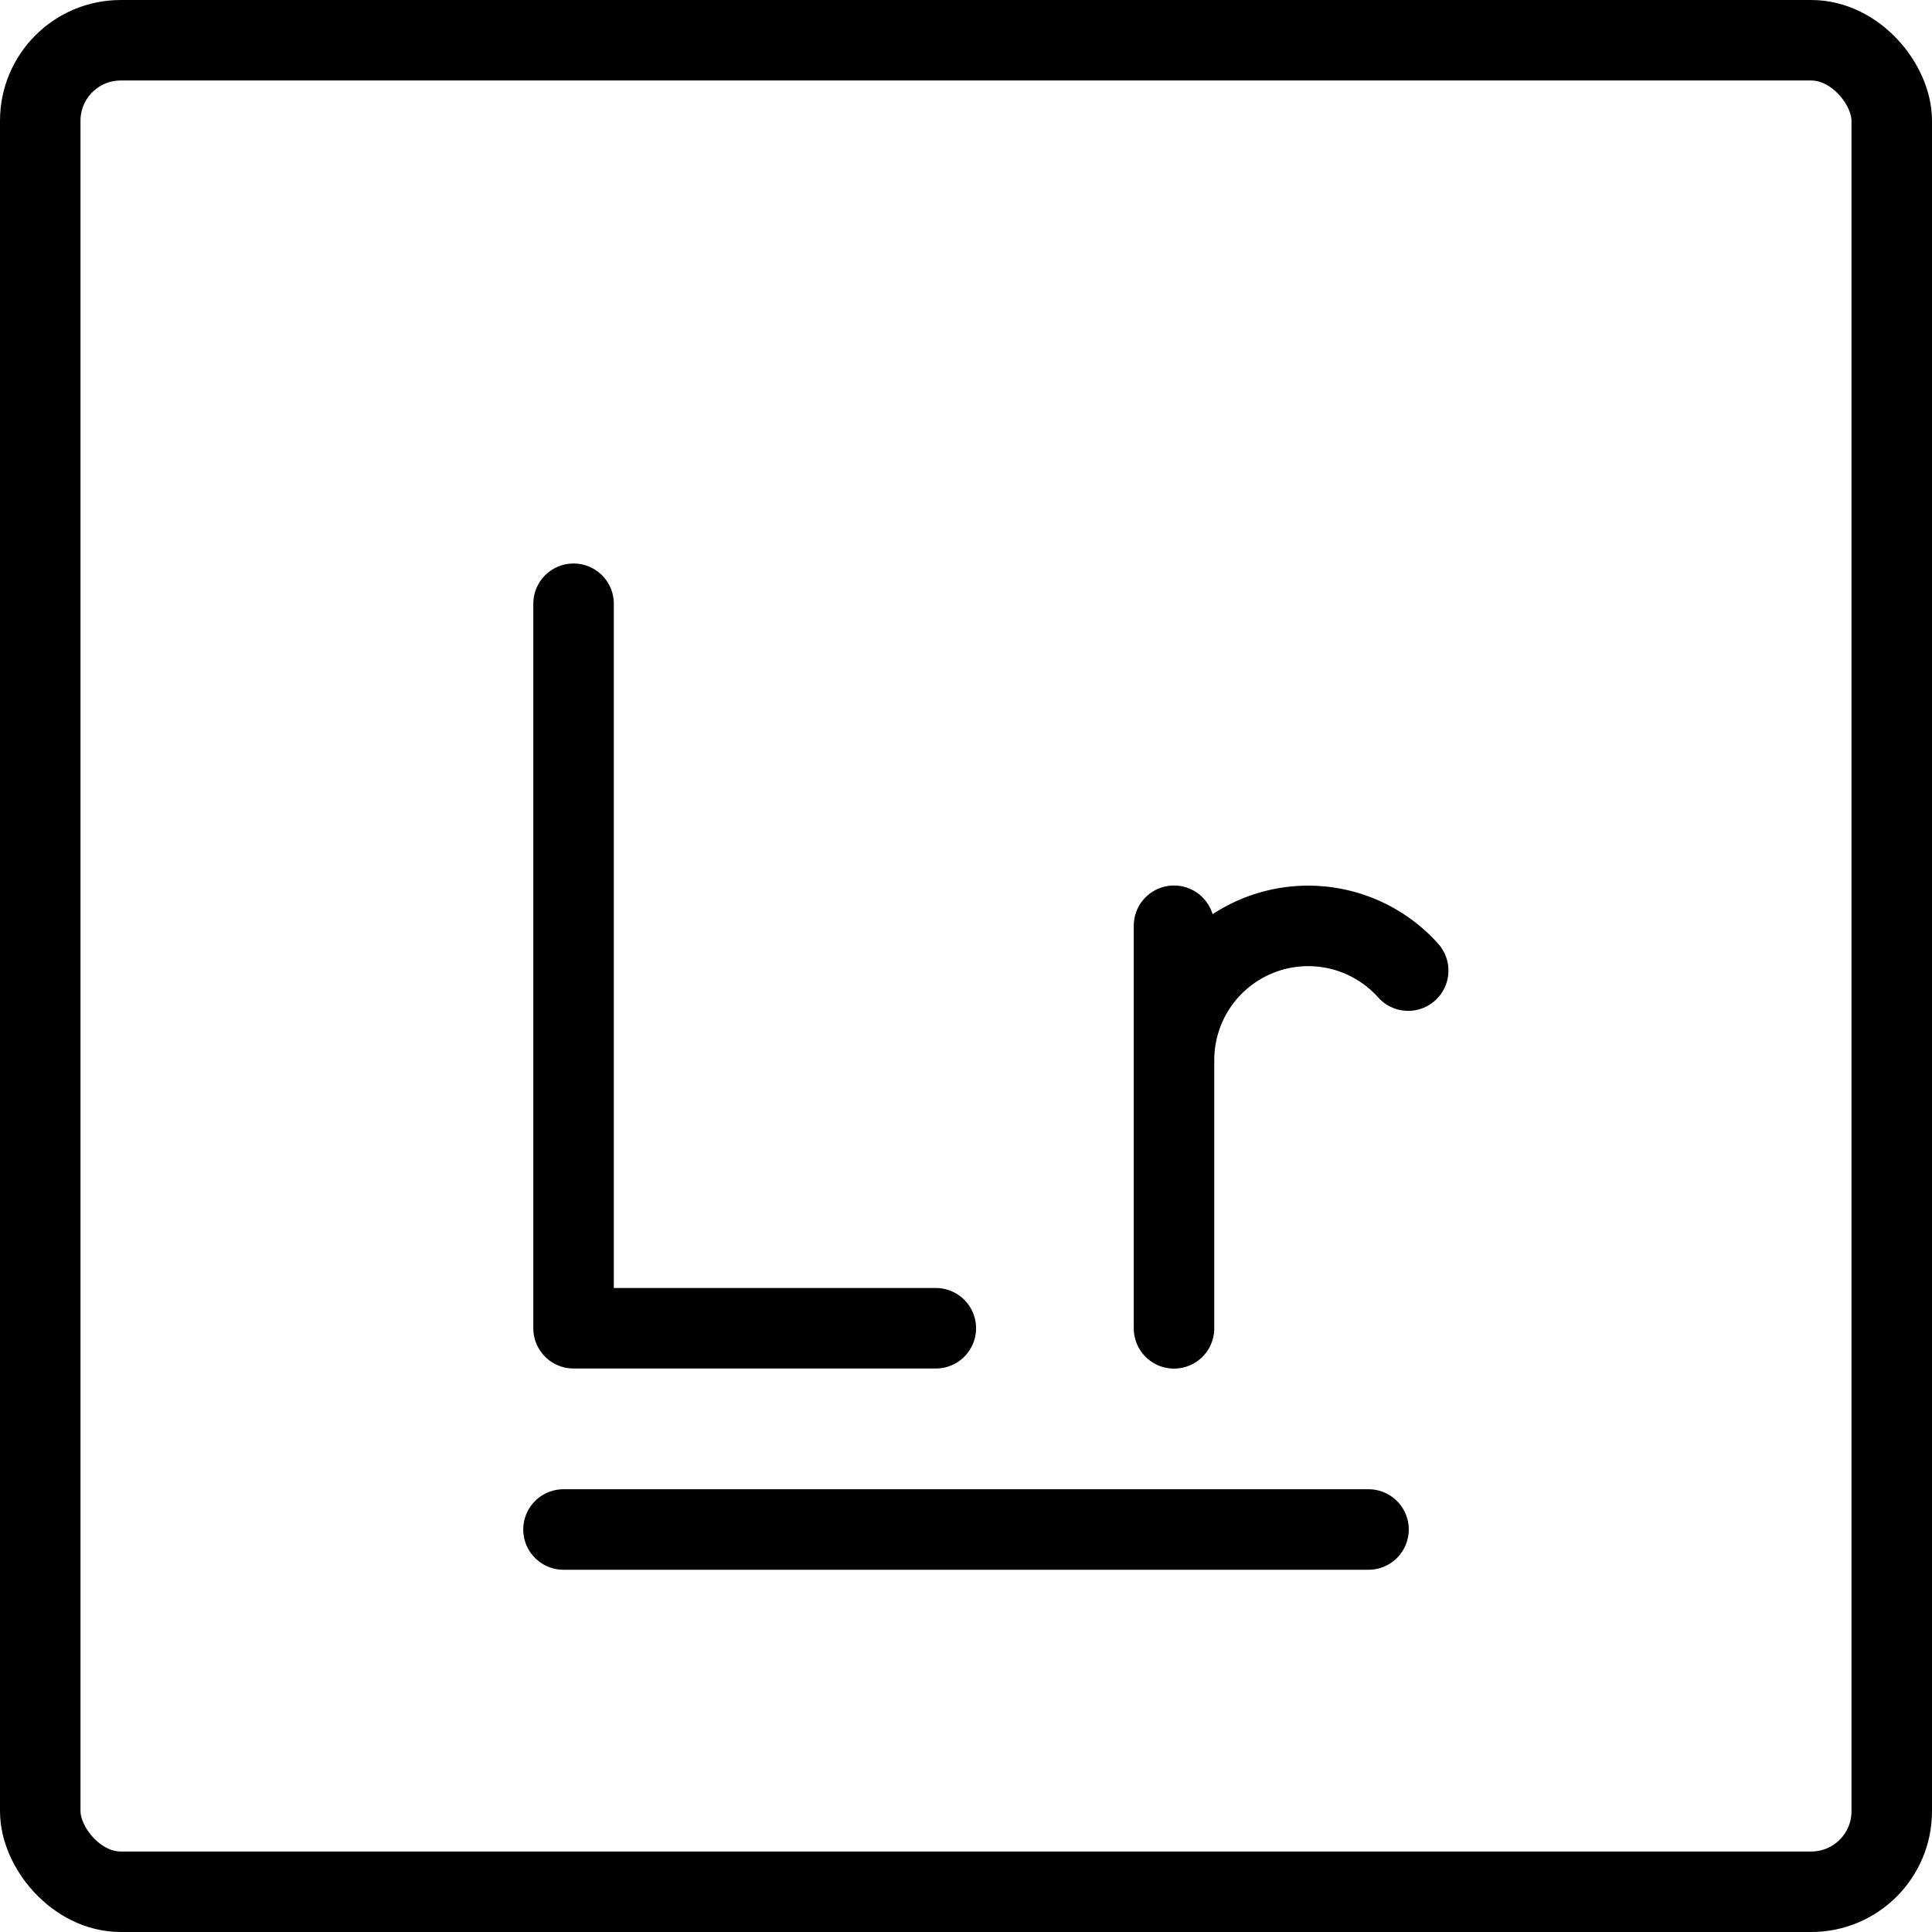
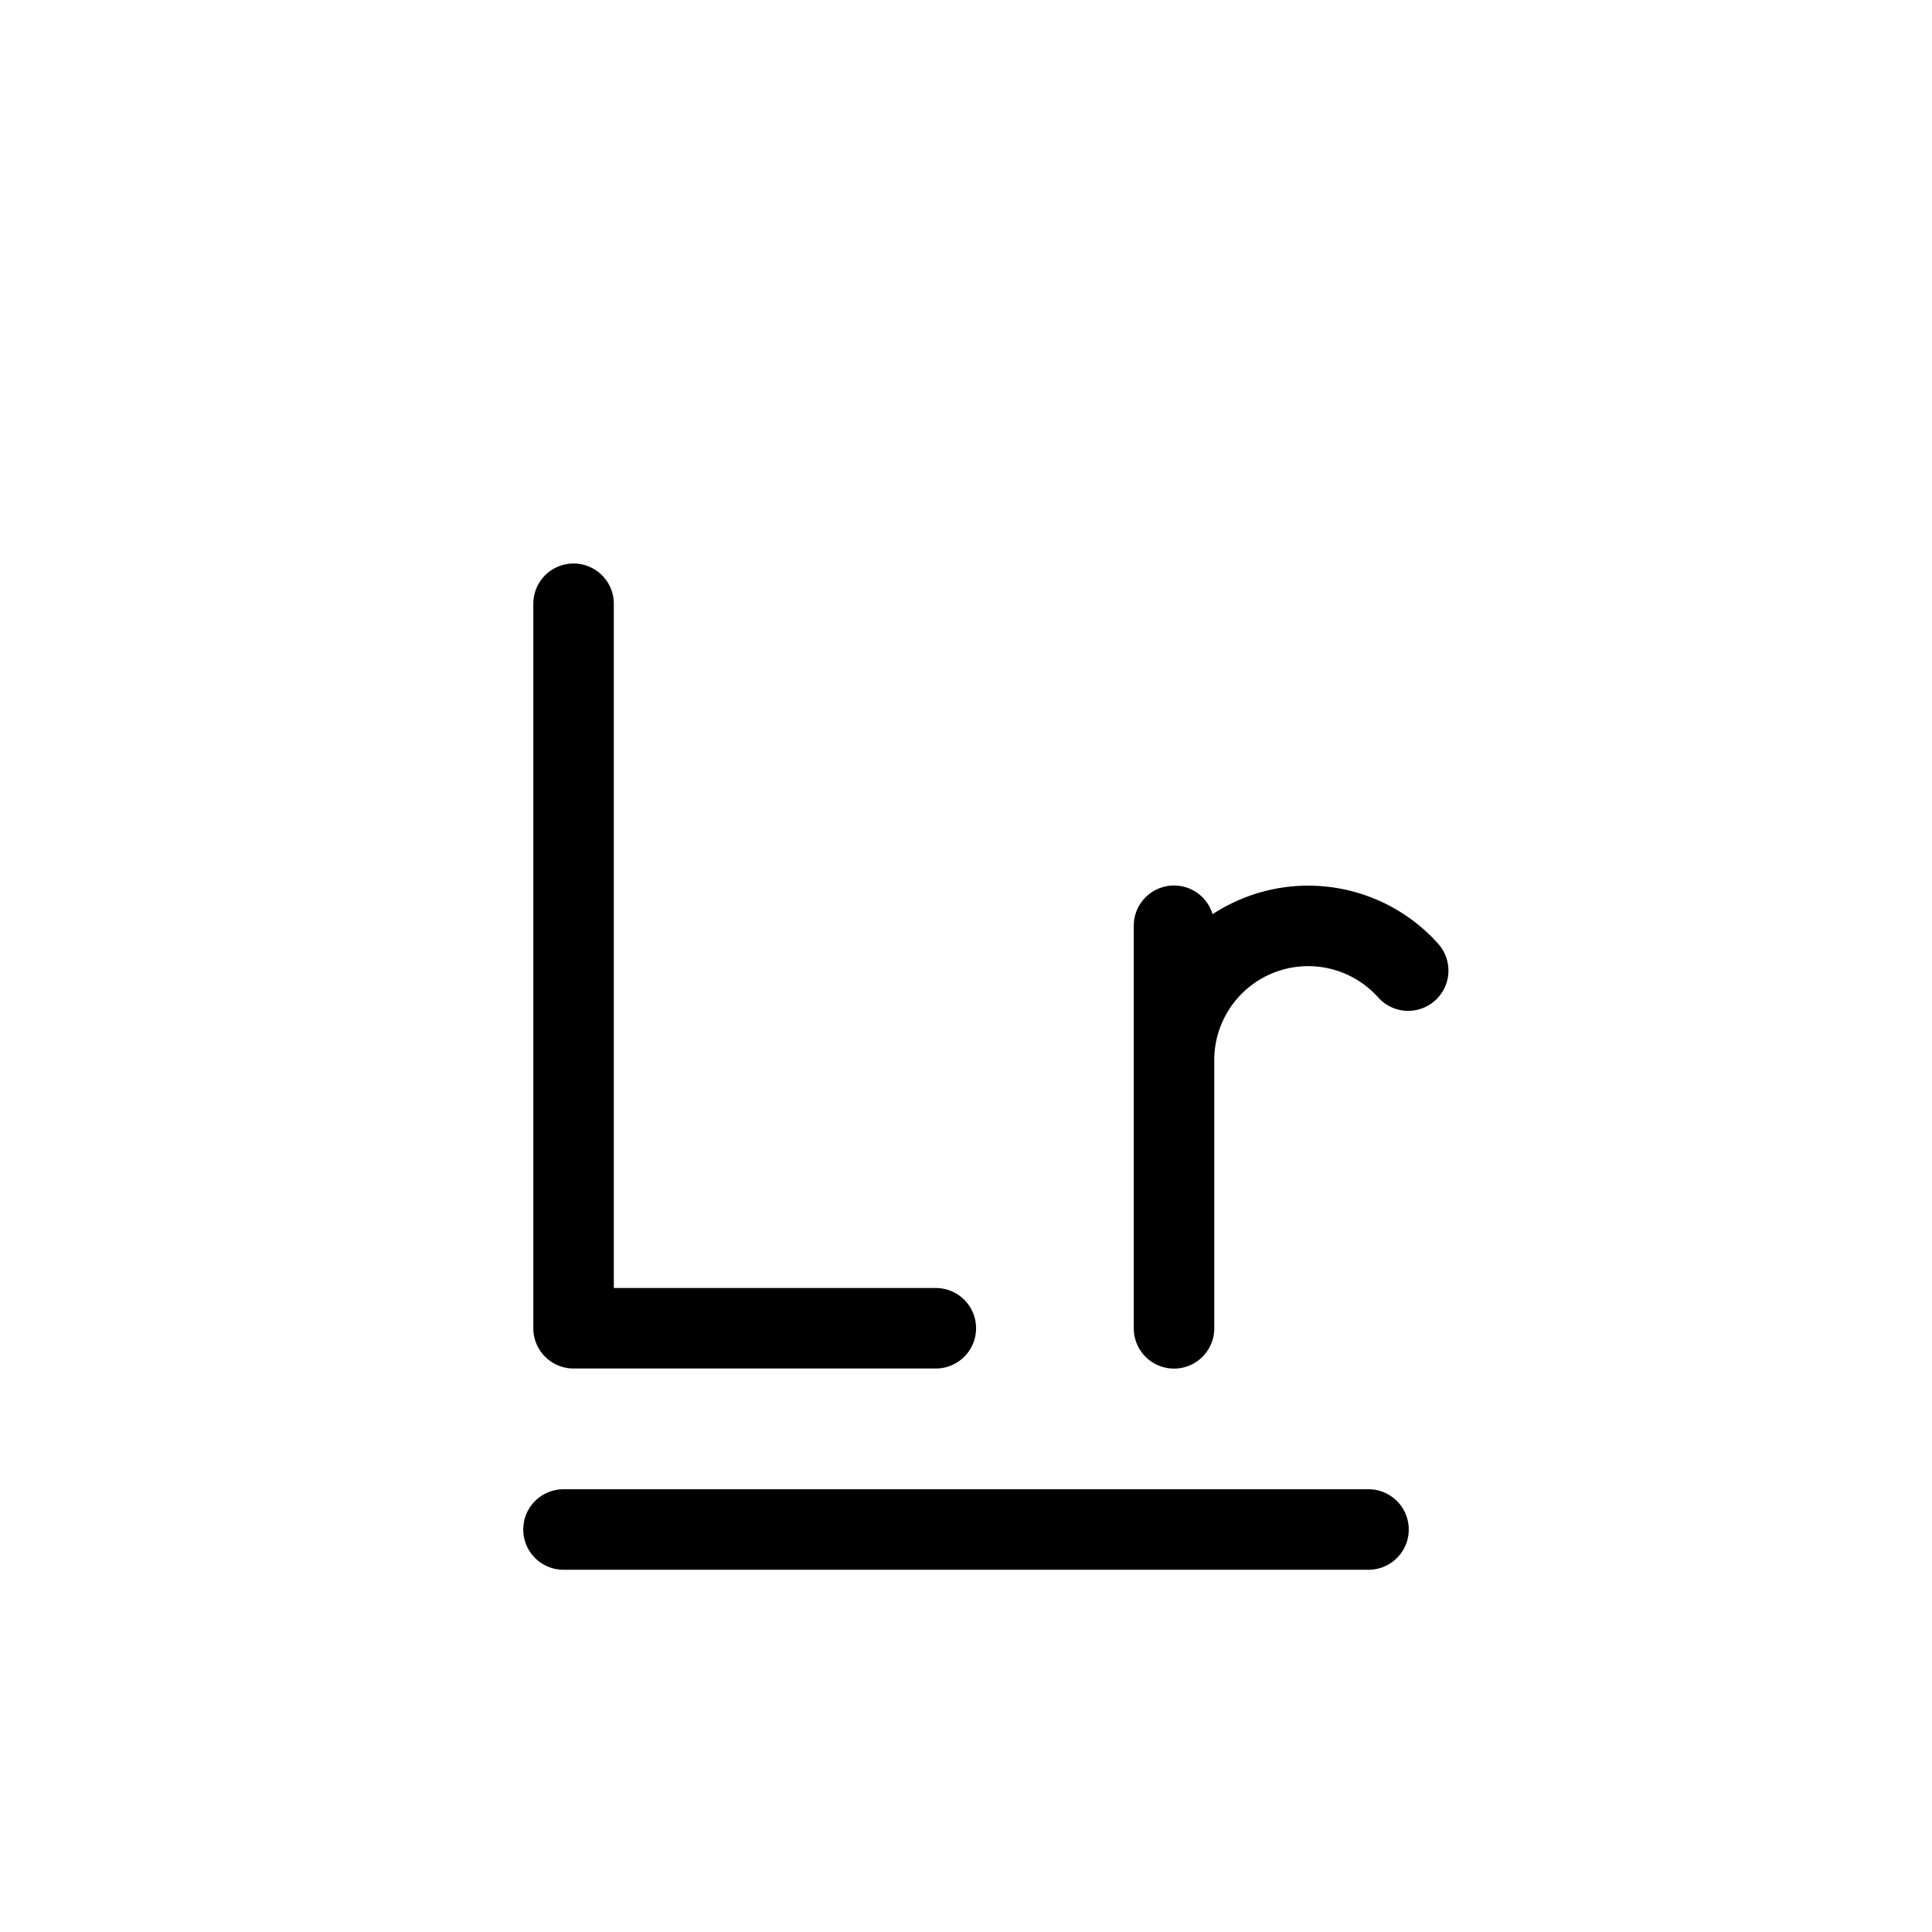
<svg xmlns="http://www.w3.org/2000/svg" fill="none" viewBox="0 0 24 24" stroke="black">
-   <rect width="23" height="23" x=".5" y=".5" stroke-linejoin="round" rx="1" />
  <path stroke-linecap="round" stroke-linejoin="round" d="M7 19h10M7.125 7.5v9h4.5m2.959.001v-3.333a1.667 1.667 0 0 1 2.909-1.111m-2.909 1.111V11.5" />
</svg>